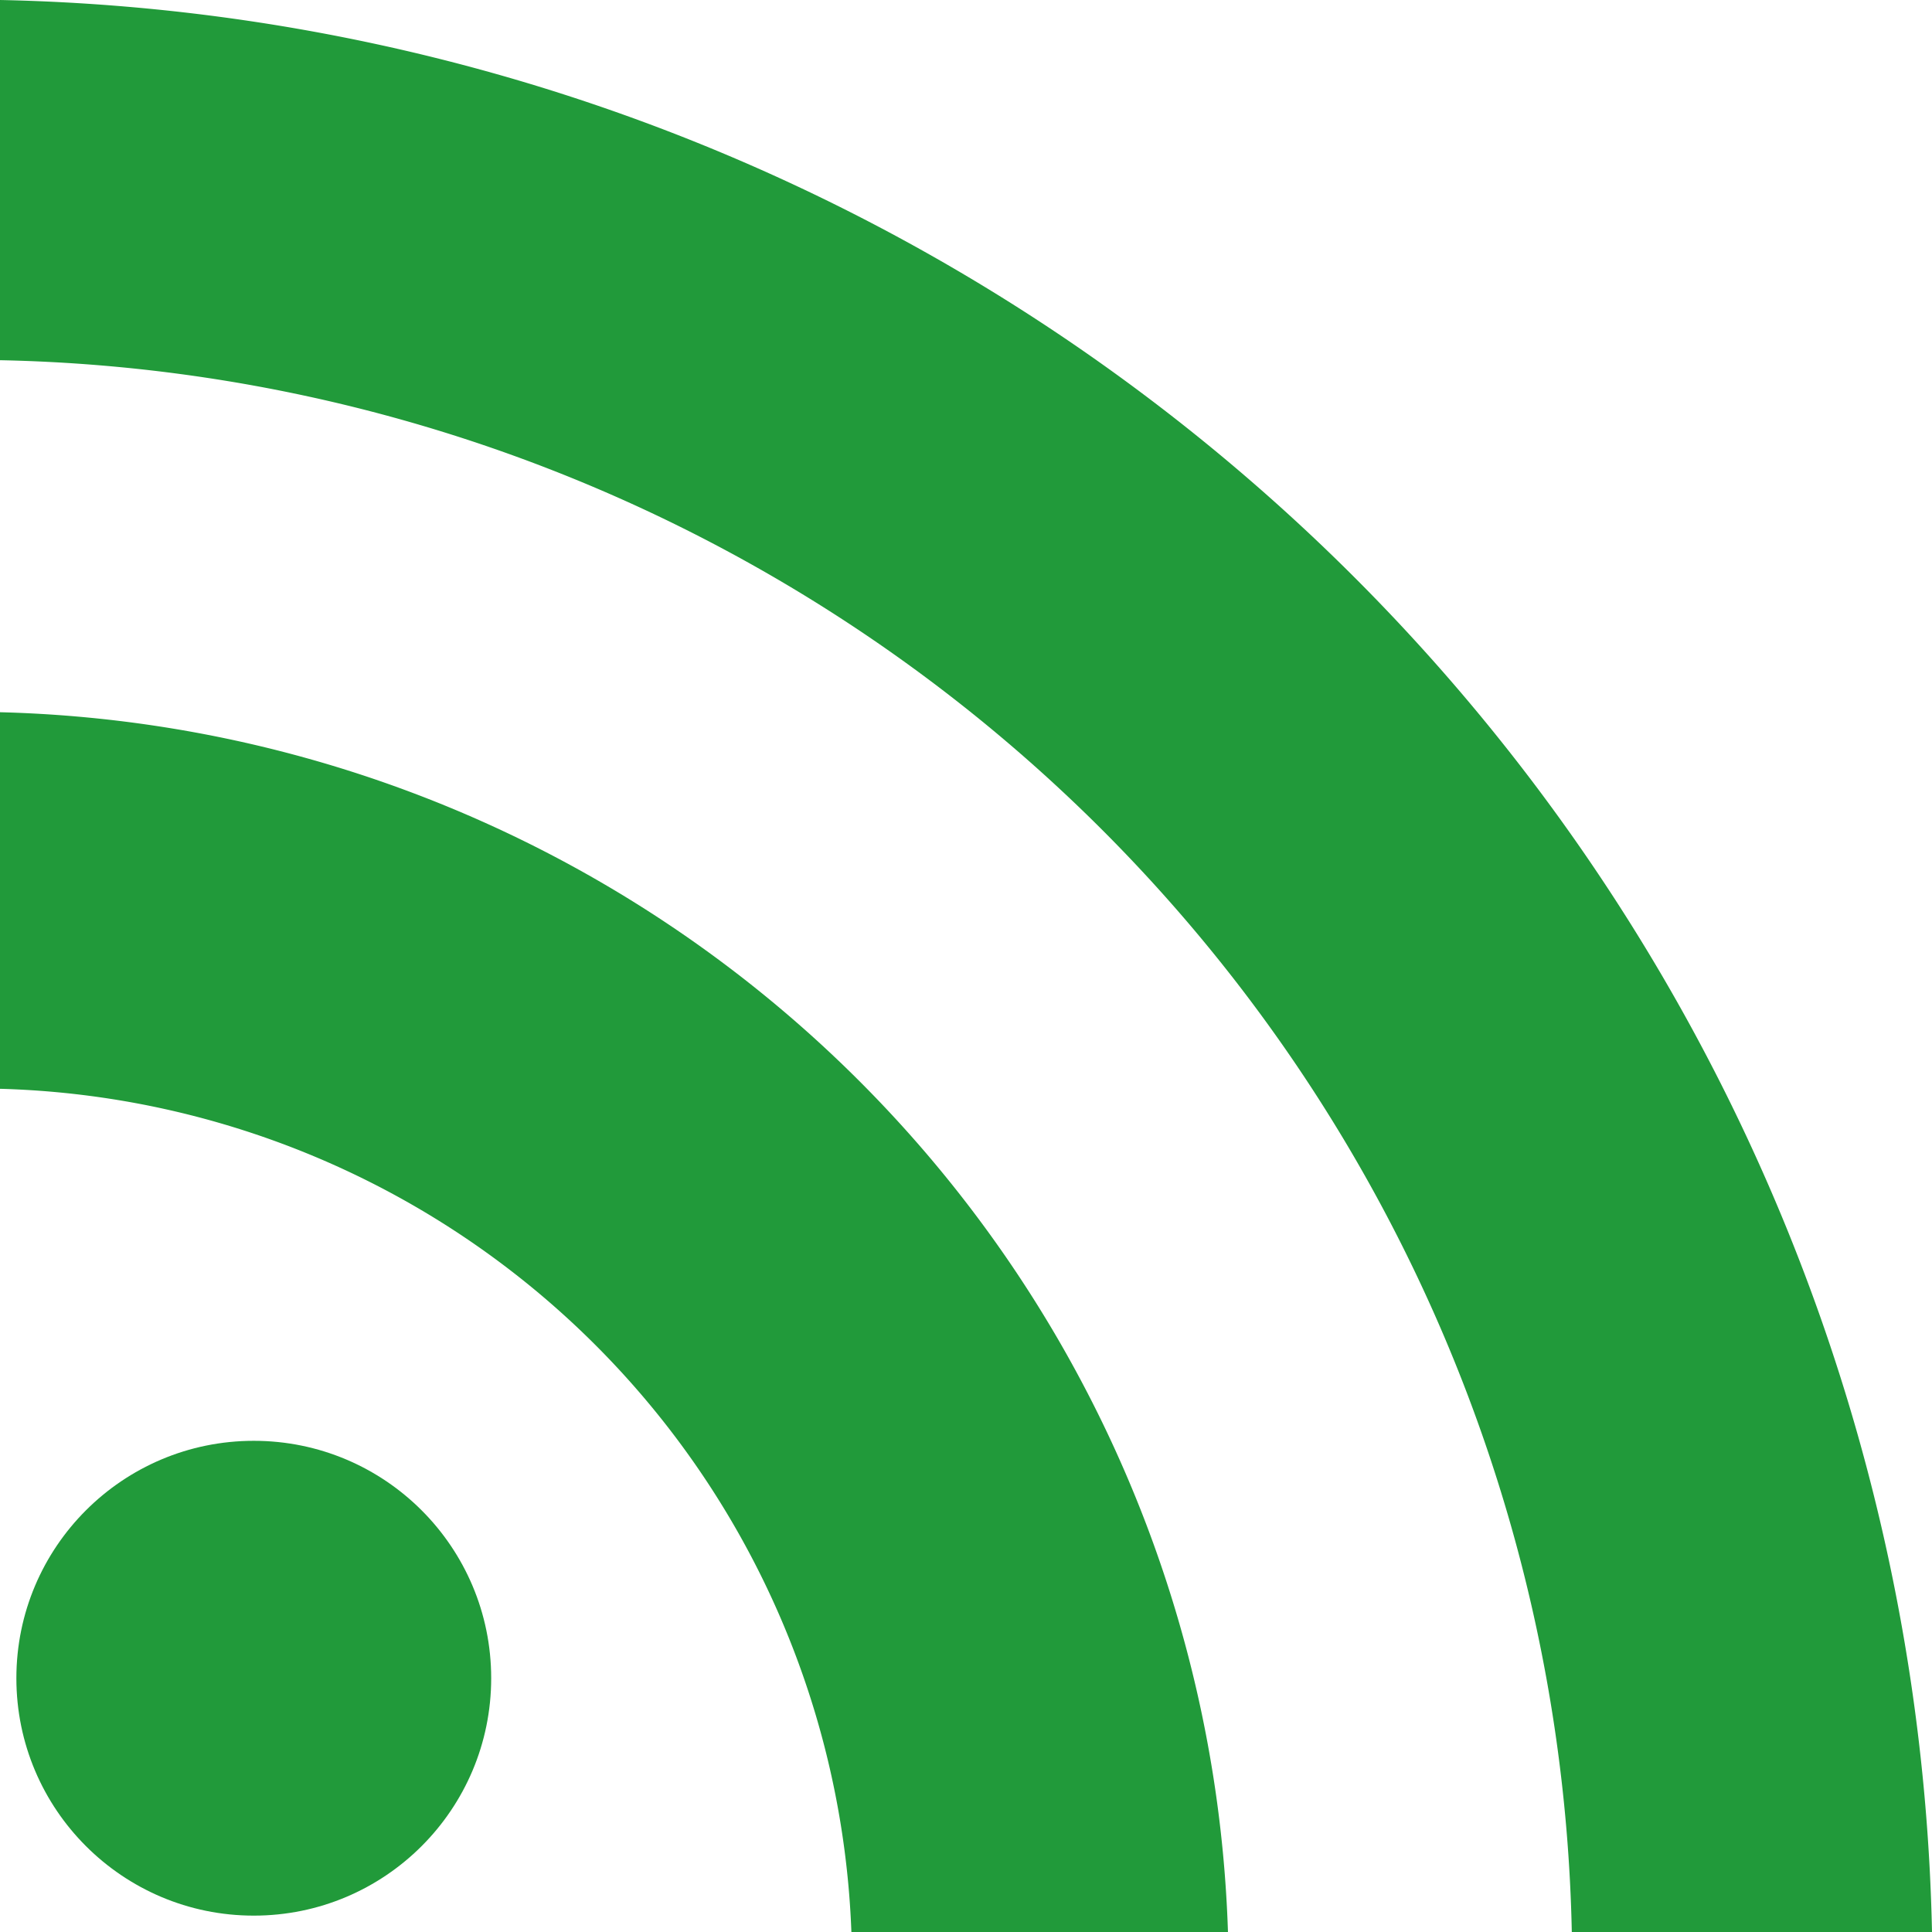
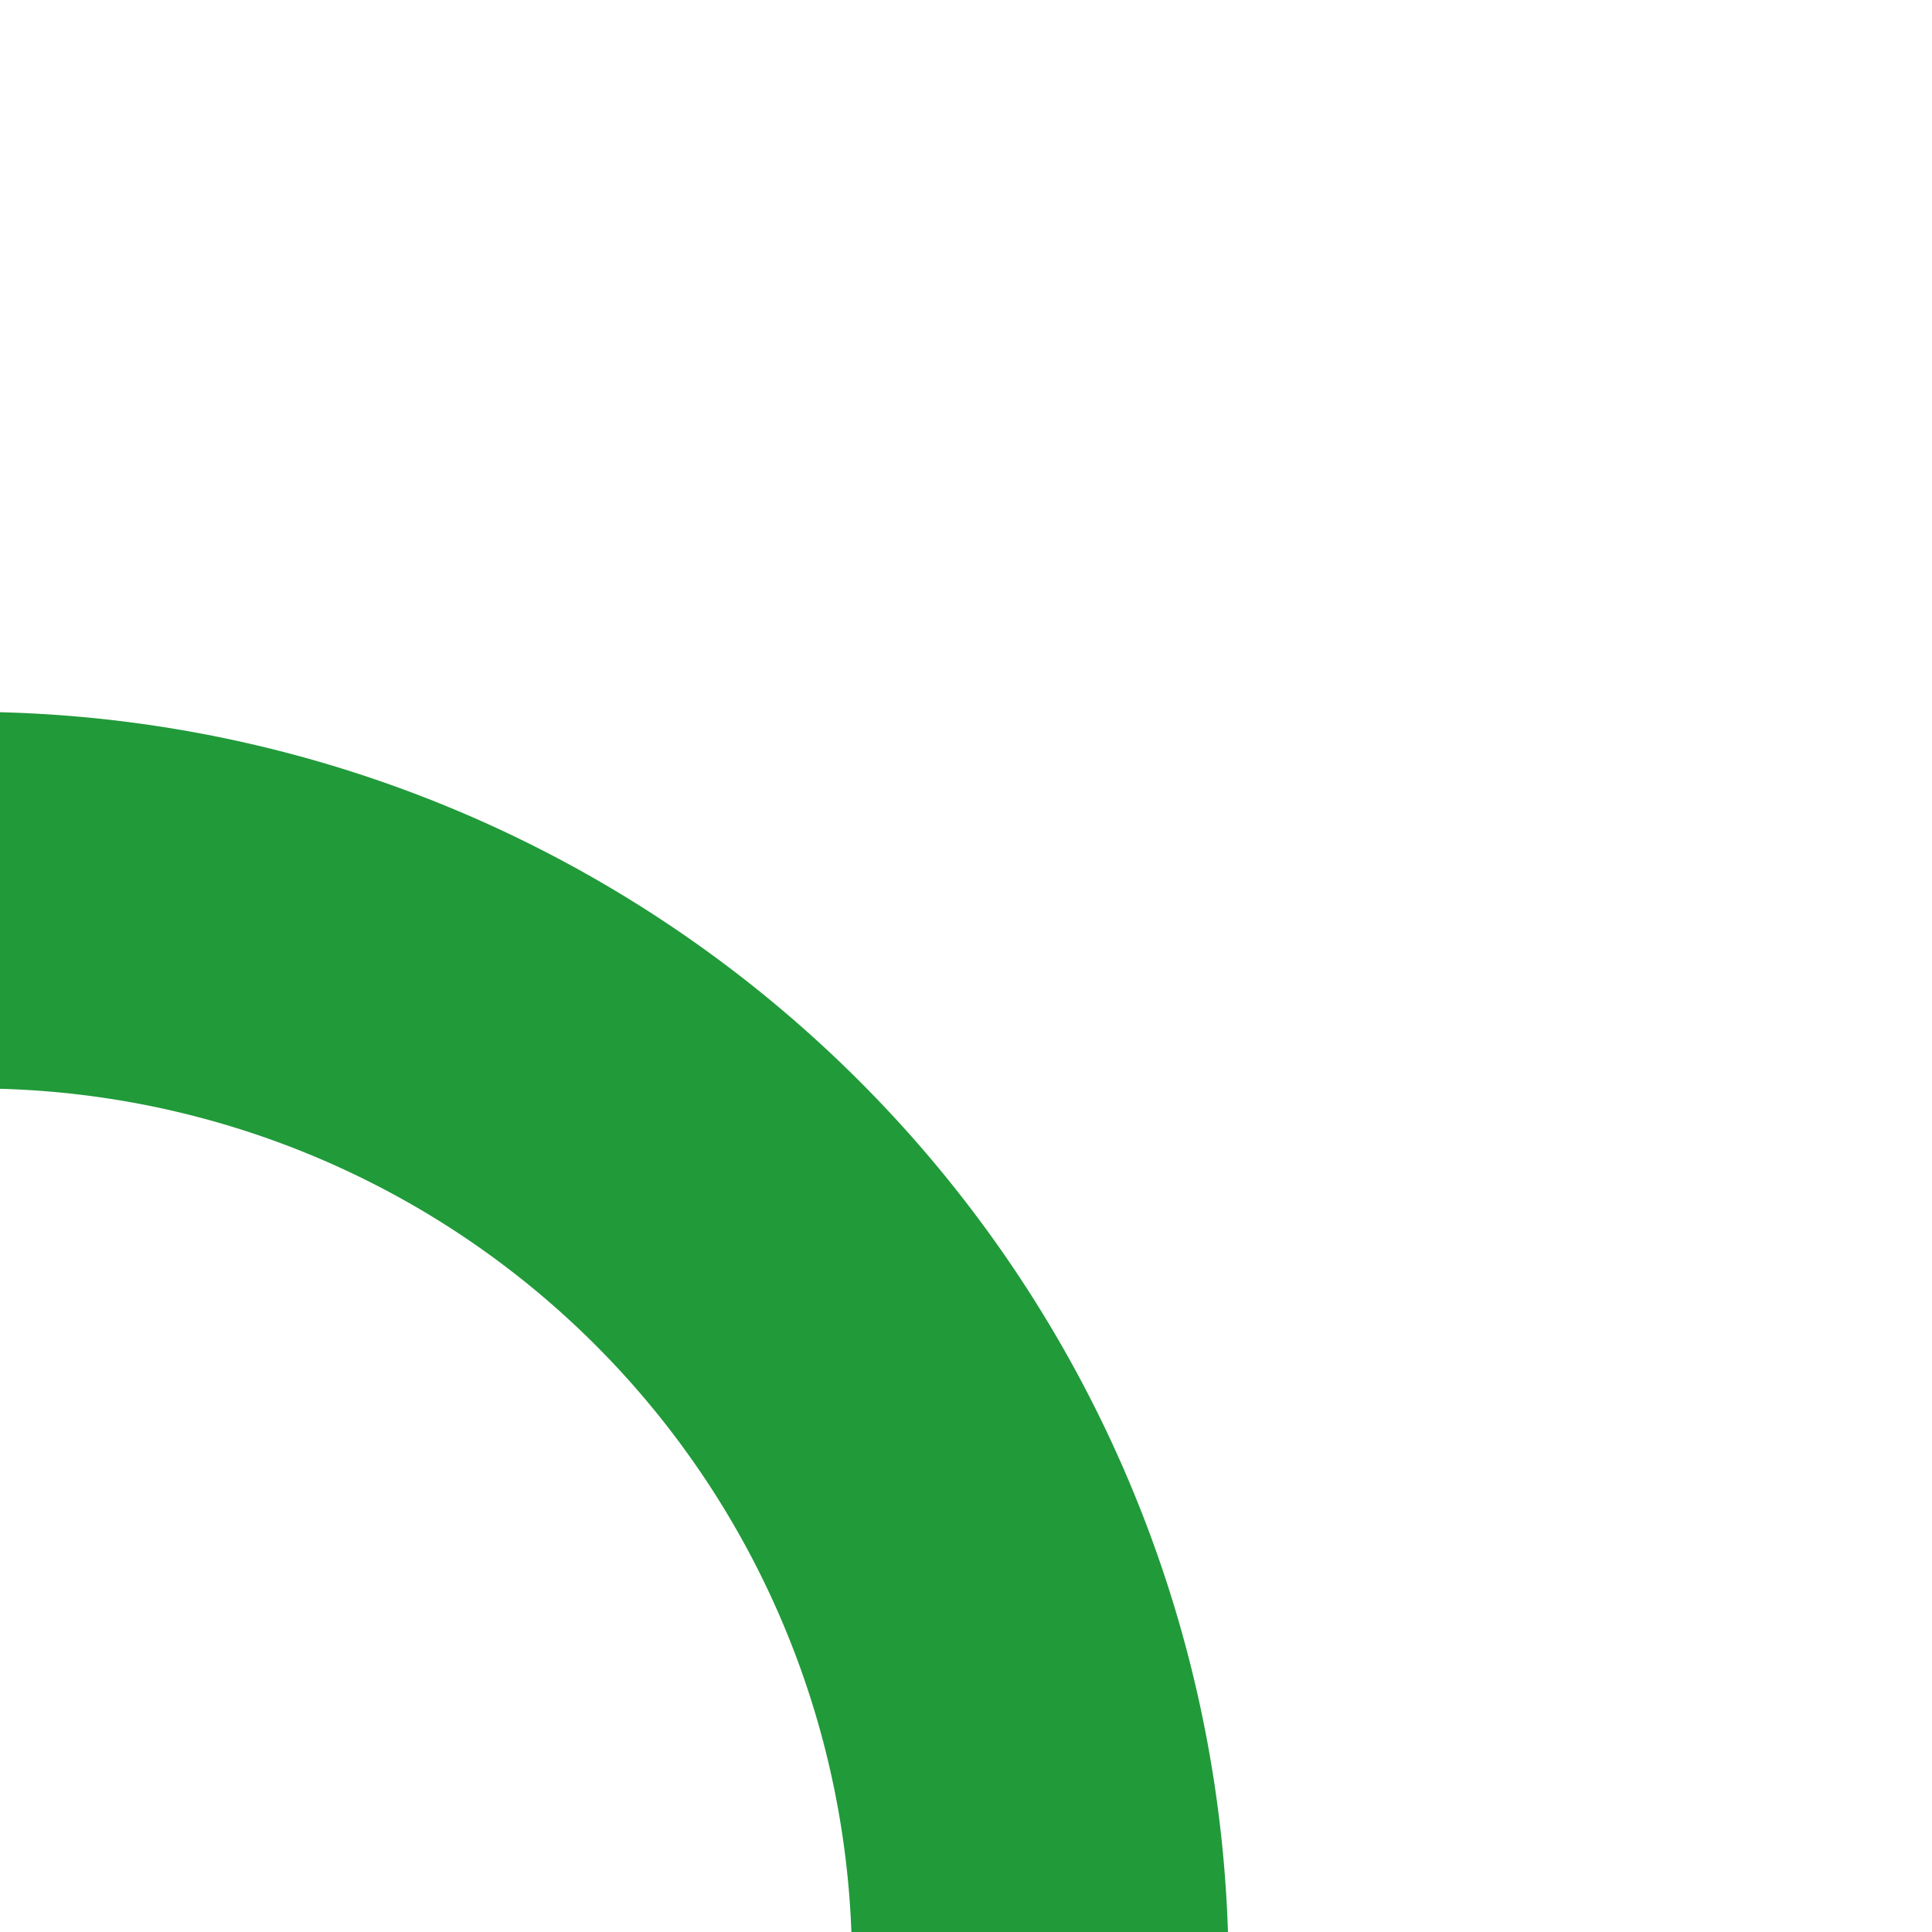
<svg xmlns="http://www.w3.org/2000/svg" width="23.6" height="23.6" viewBox="0 0 23.6 23.6">
  <title>icn_rss</title>
  <g id="ef2775f8-9fa5-45bc-9f92-4b38a10c42ac" data-name="レイヤー 2">
    <g id="59a9c7ea-81d0-474c-84b7-6c9b9f22d6cb" data-name="レイヤー 1">
-       <circle cx="3.1" cy="20.5" r="2.9" style="fill:#219a3a" />
-       <path d="M0,0V4.4A19.6,19.6,0,0,1,19.2,23.6h4.4A24.1,24.1,0,0,0,0,0Z" style="fill:#219a3a" />
      <path d="M0,8.7v4.6A10.7,10.7,0,0,1,10.4,23.6h4.6A15.4,15.4,0,0,0,0,8.7Z" style="fill:#219a3a" />
    </g>
  </g>
</svg>